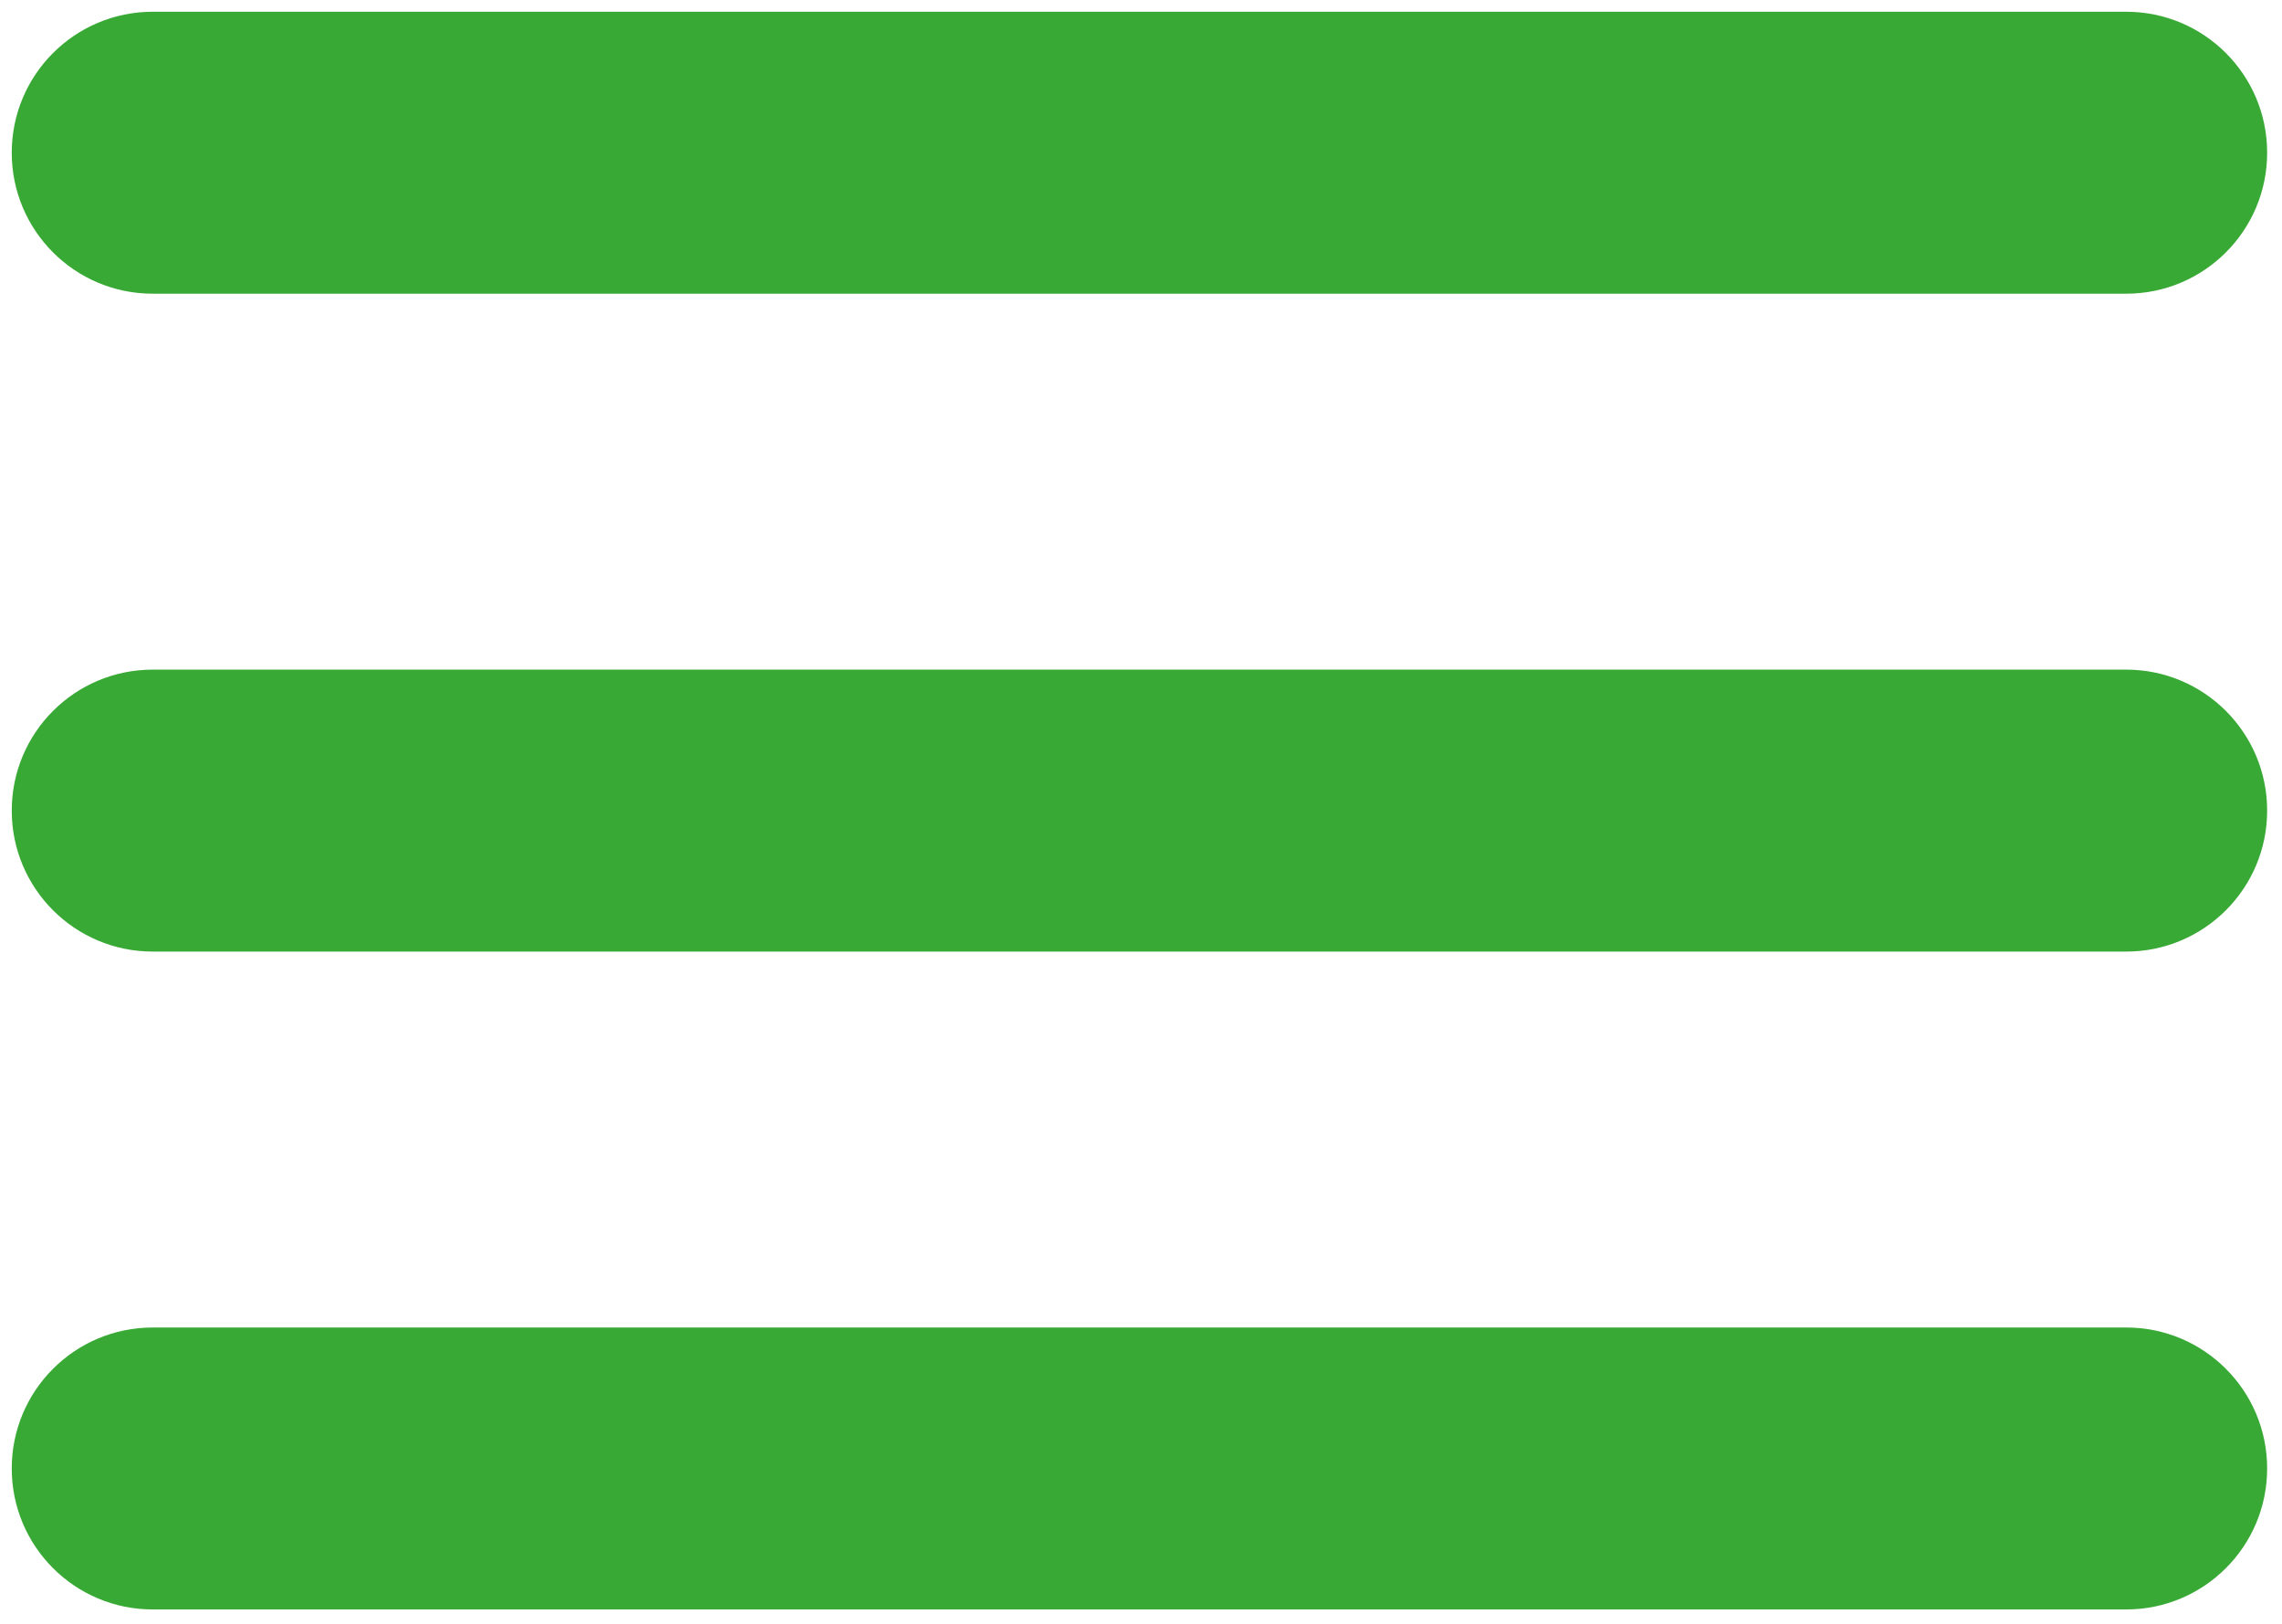
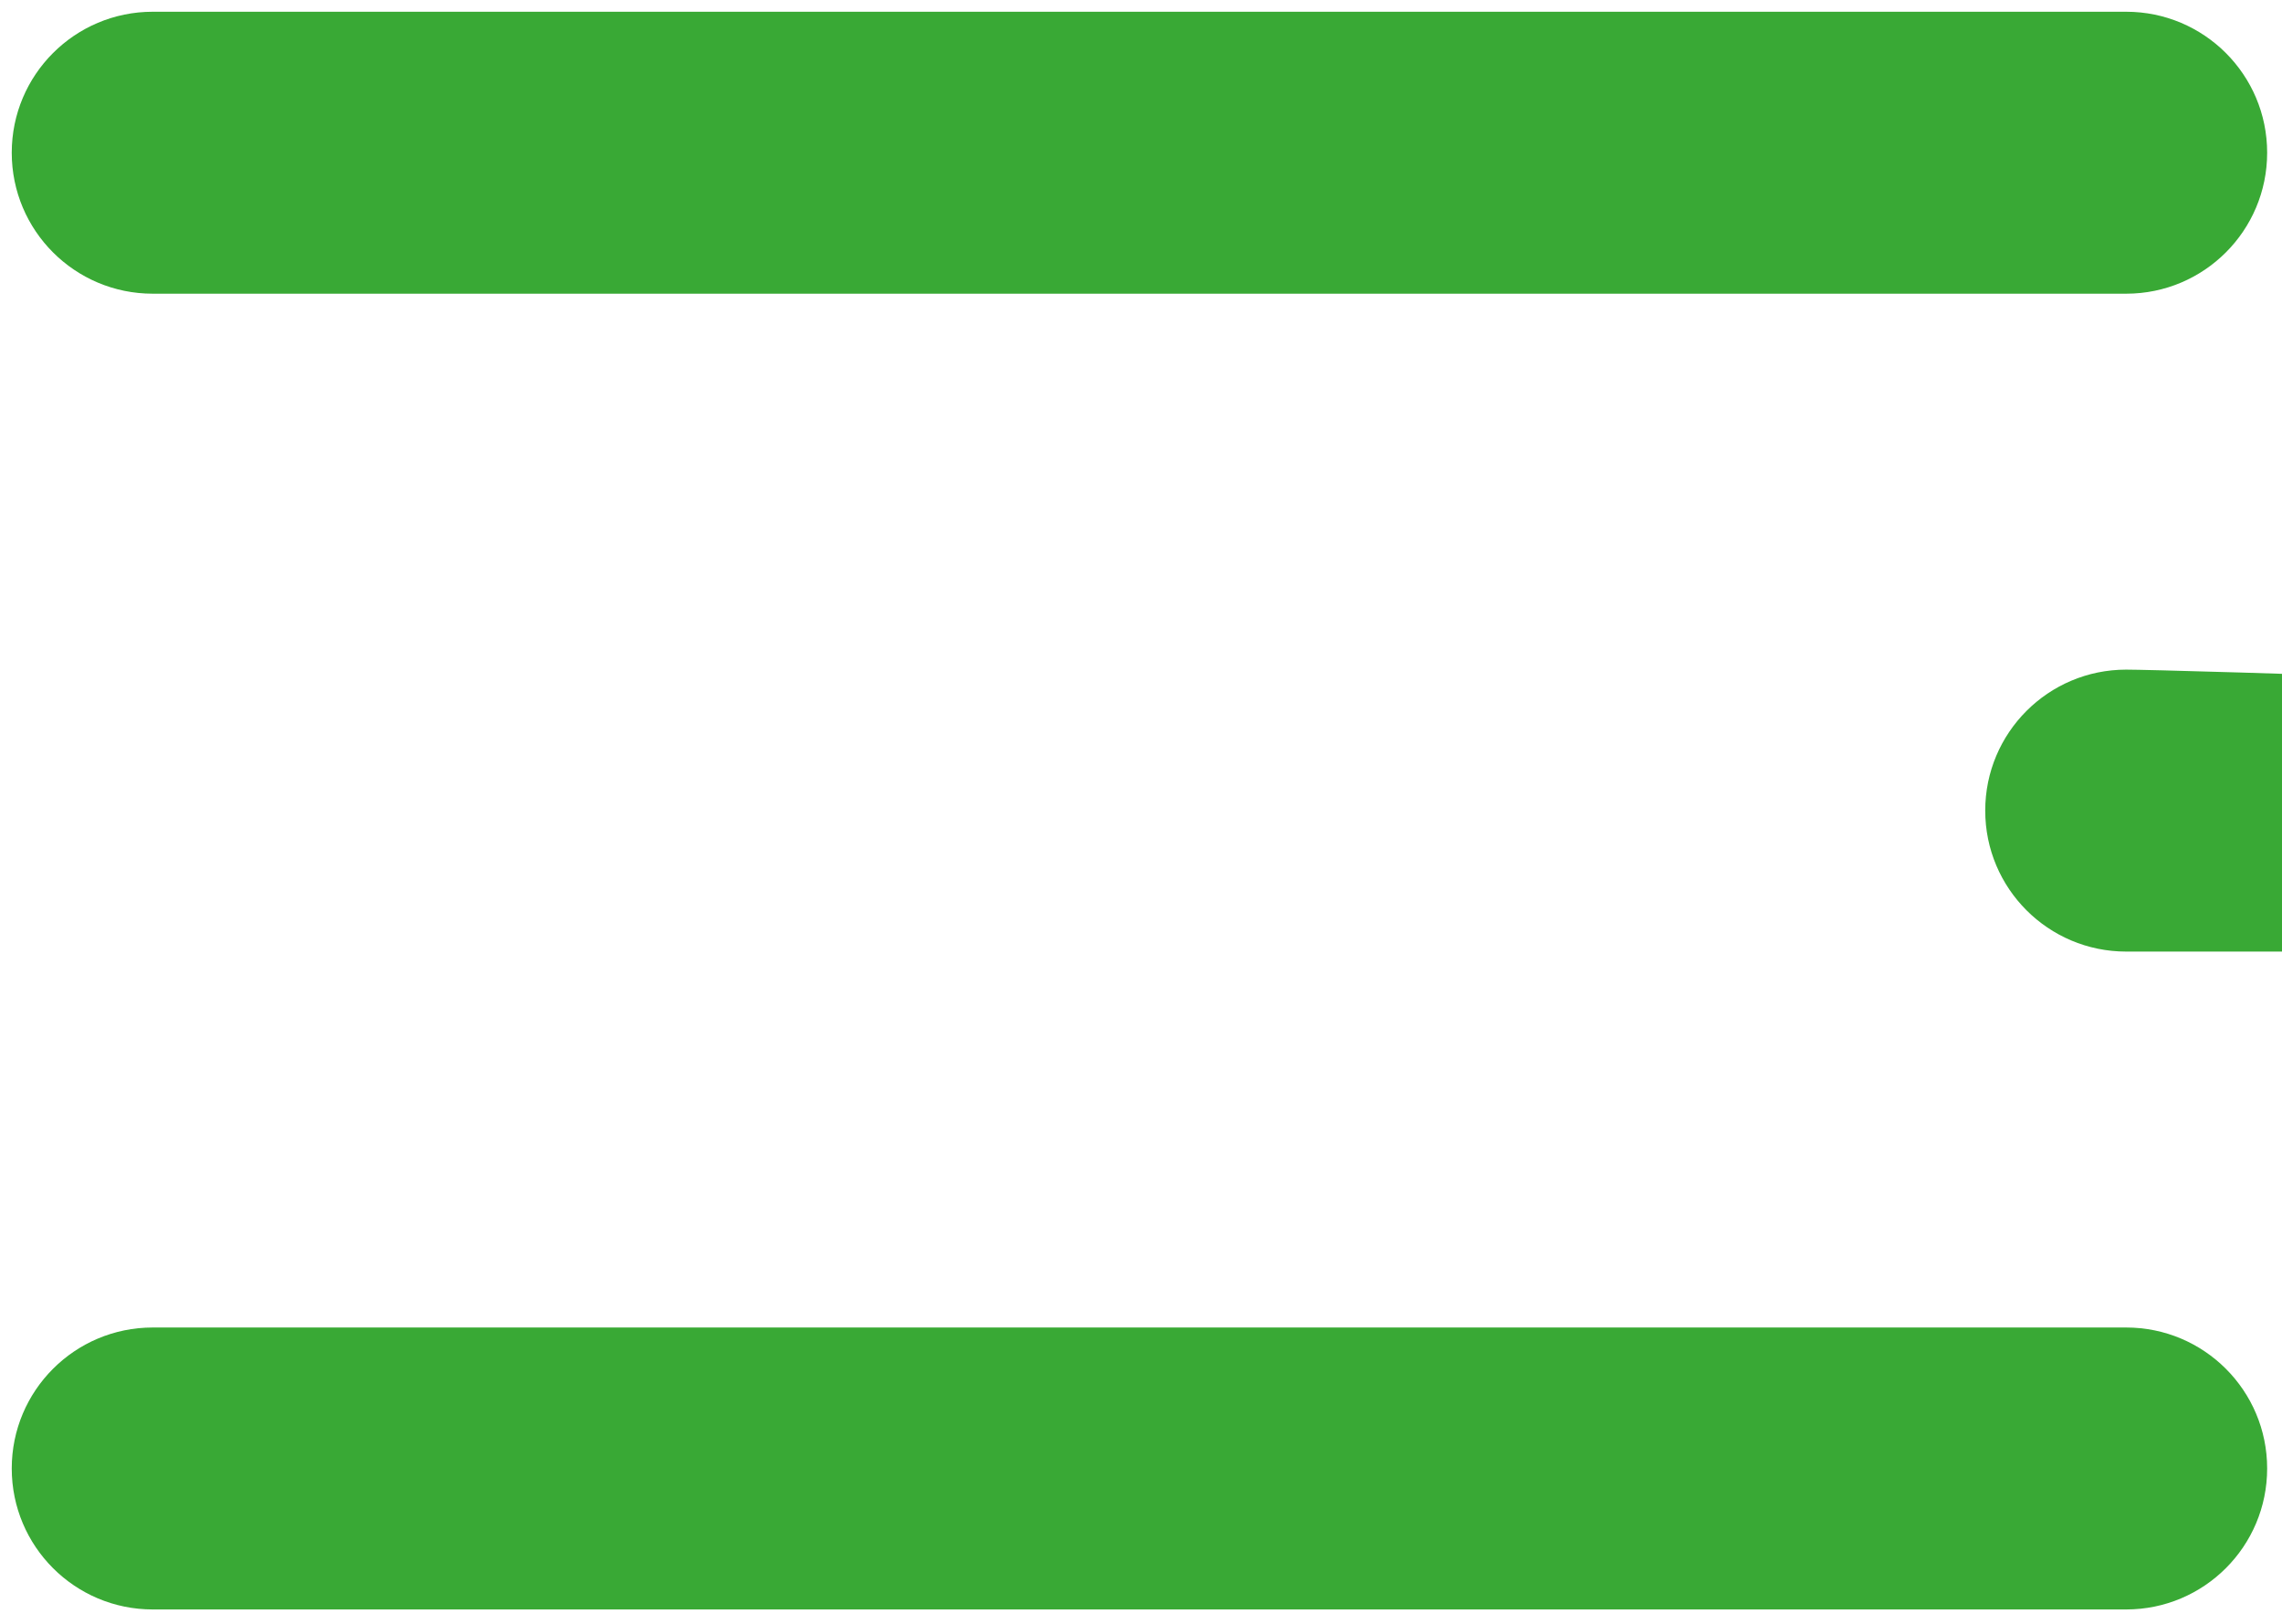
<svg xmlns="http://www.w3.org/2000/svg" version="1.1" id="Header" x="0px" y="0px" width="48.566px" height="34.566px" viewBox="0 0 48.566 34.566" enable-background="new 0 0 48.566 34.566" xml:space="preserve">
-   <path fill="#39A935" d="M3.25,6.25h42c1.657,0,3-1.343,3-3s-1.343-3-3-3h-42c-1.657,0-3,1.343-3,3S1.593,6.25,3.25,6.25z   M45.25,28.25h-42c-1.657,0-3,1.343-3,3s1.343,3,3,3h42c1.657,0,3-1.343,3-3S46.907,28.25,45.25,28.25z M45.25,14.25h-42  c-1.657,0-3,1.343-3,3s1.343,3,3,3h42c1.657,0,3-1.343,3-3S46.907,14.25,45.25,14.25z" />
+   <path fill="#39A935" d="M3.25,6.25h42c1.657,0,3-1.343,3-3s-1.343-3-3-3h-42c-1.657,0-3,1.343-3,3S1.593,6.25,3.25,6.25z   M45.25,28.25h-42c-1.657,0-3,1.343-3,3s1.343,3,3,3h42c1.657,0,3-1.343,3-3S46.907,28.25,45.25,28.25z M45.25,14.25c-1.657,0-3,1.343-3,3s1.343,3,3,3h42c1.657,0,3-1.343,3-3S46.907,14.25,45.25,14.25z" />
</svg>